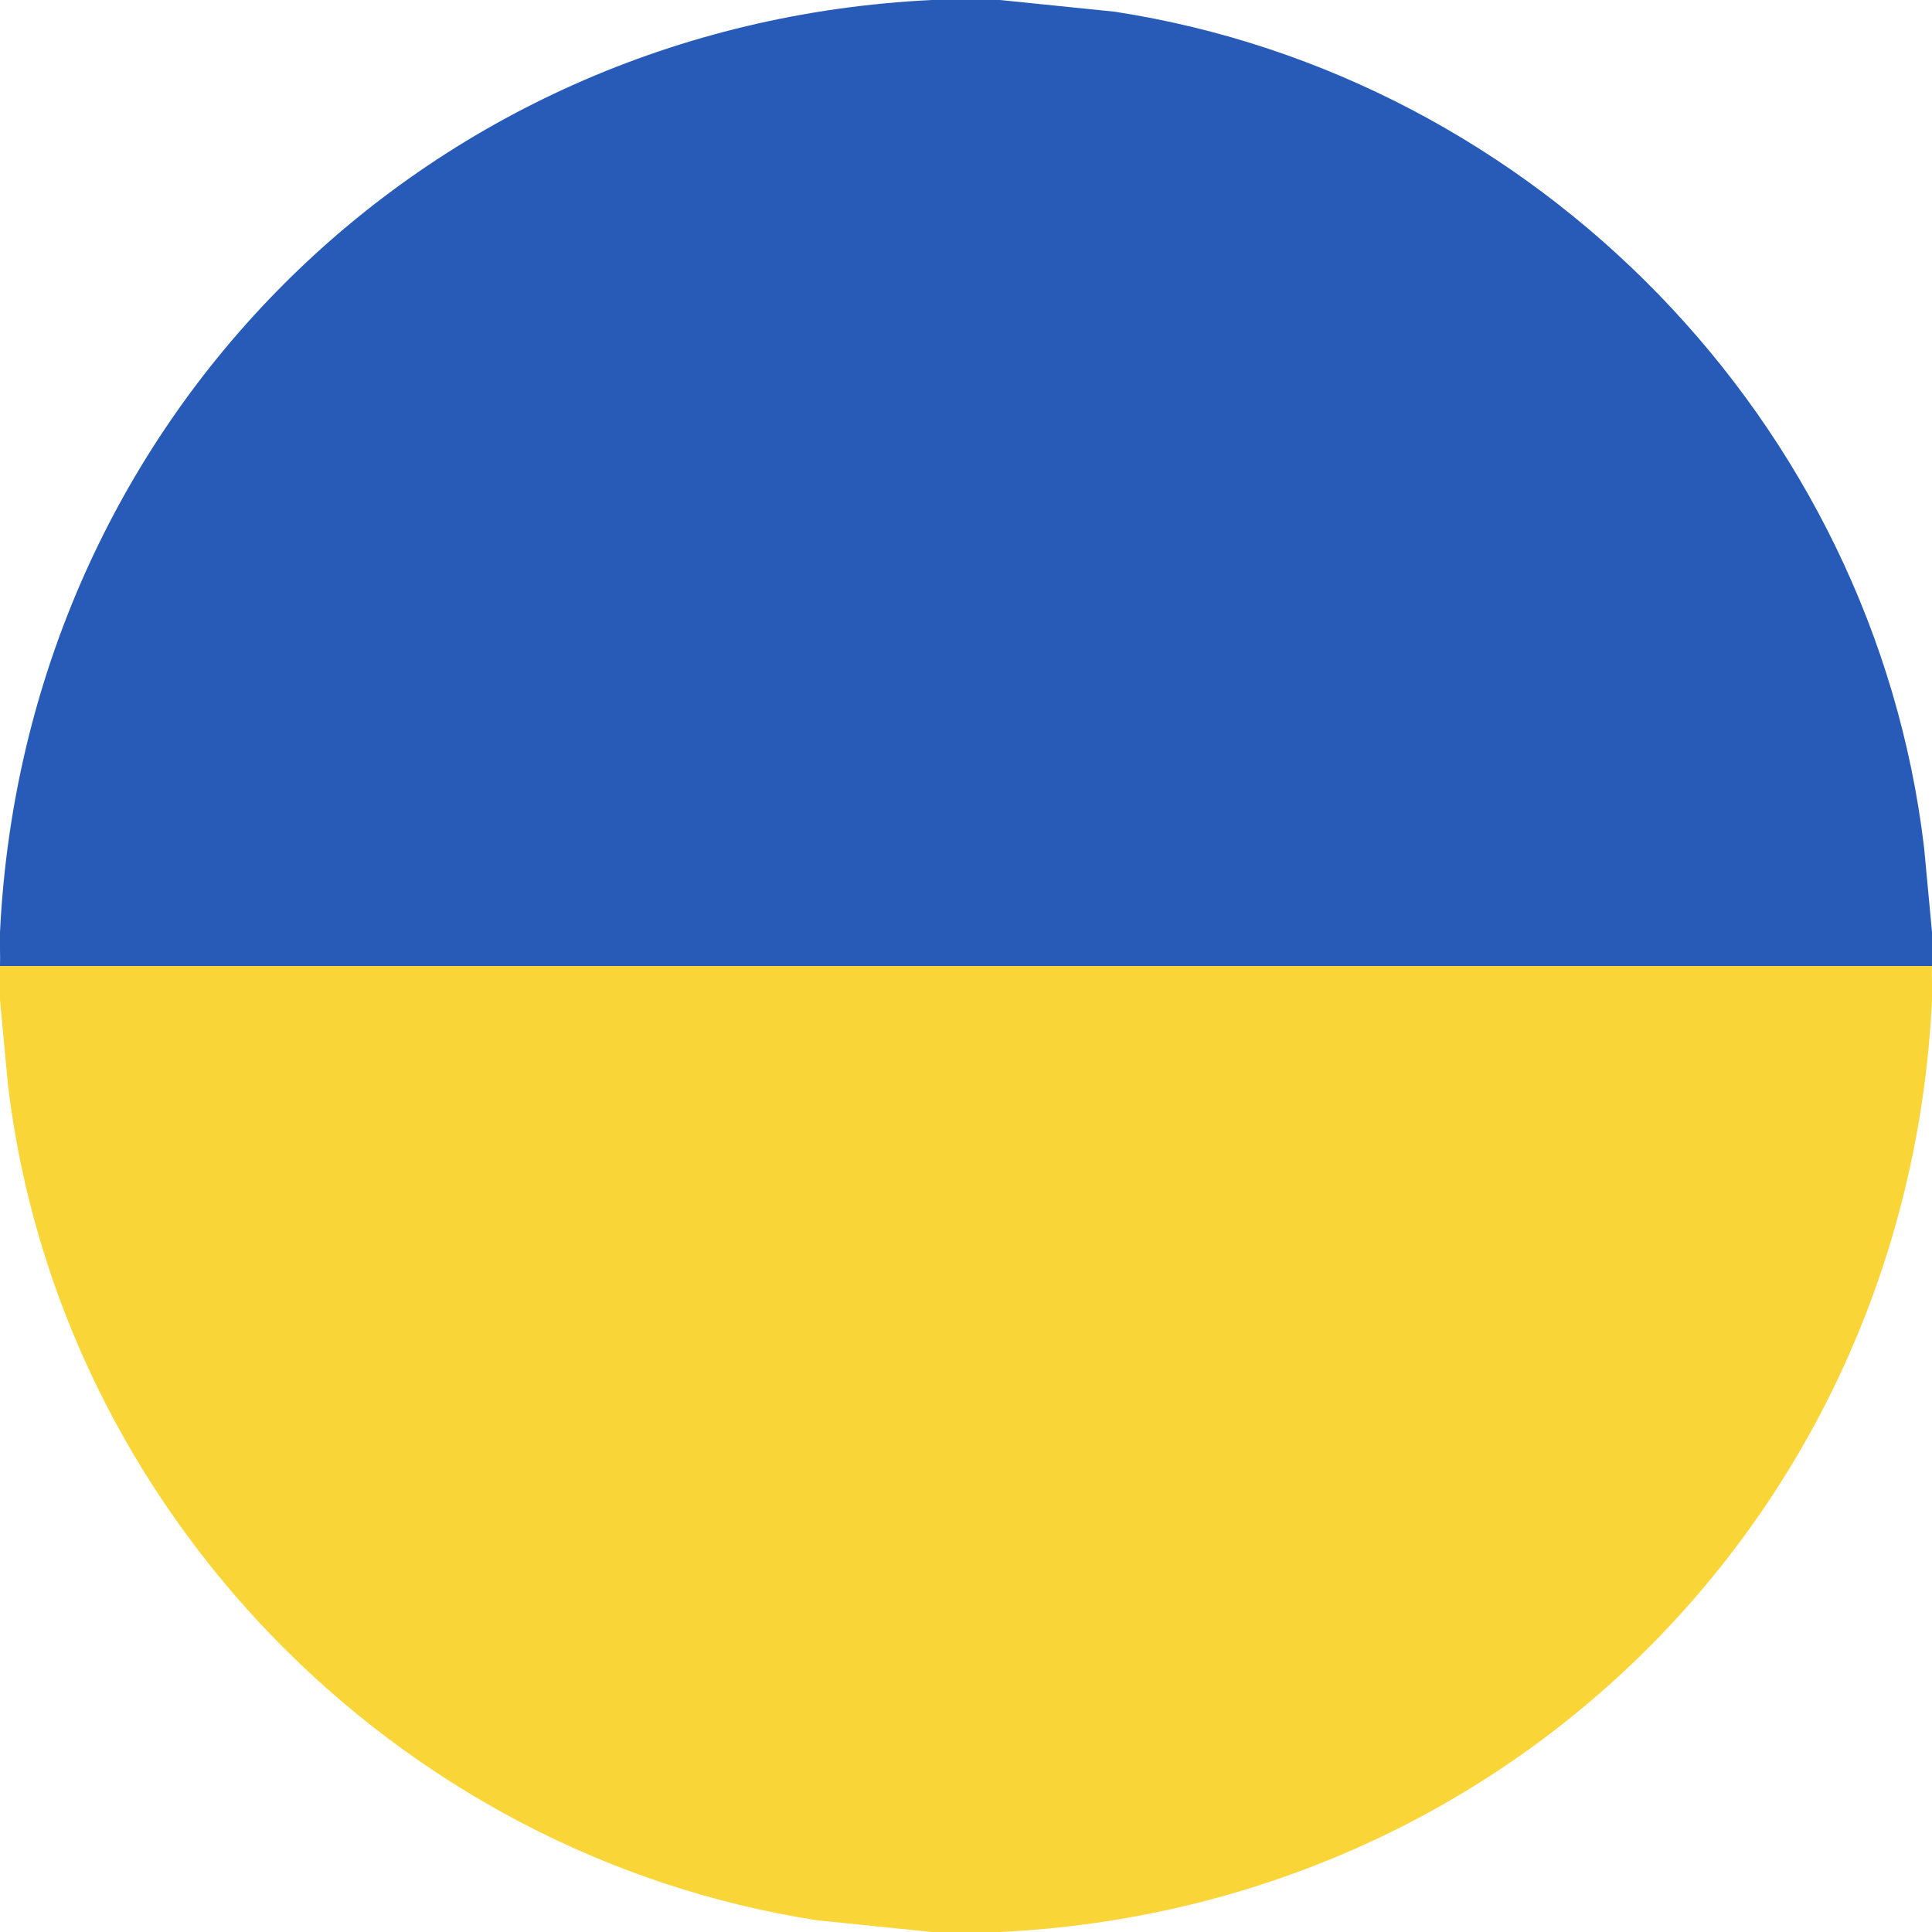
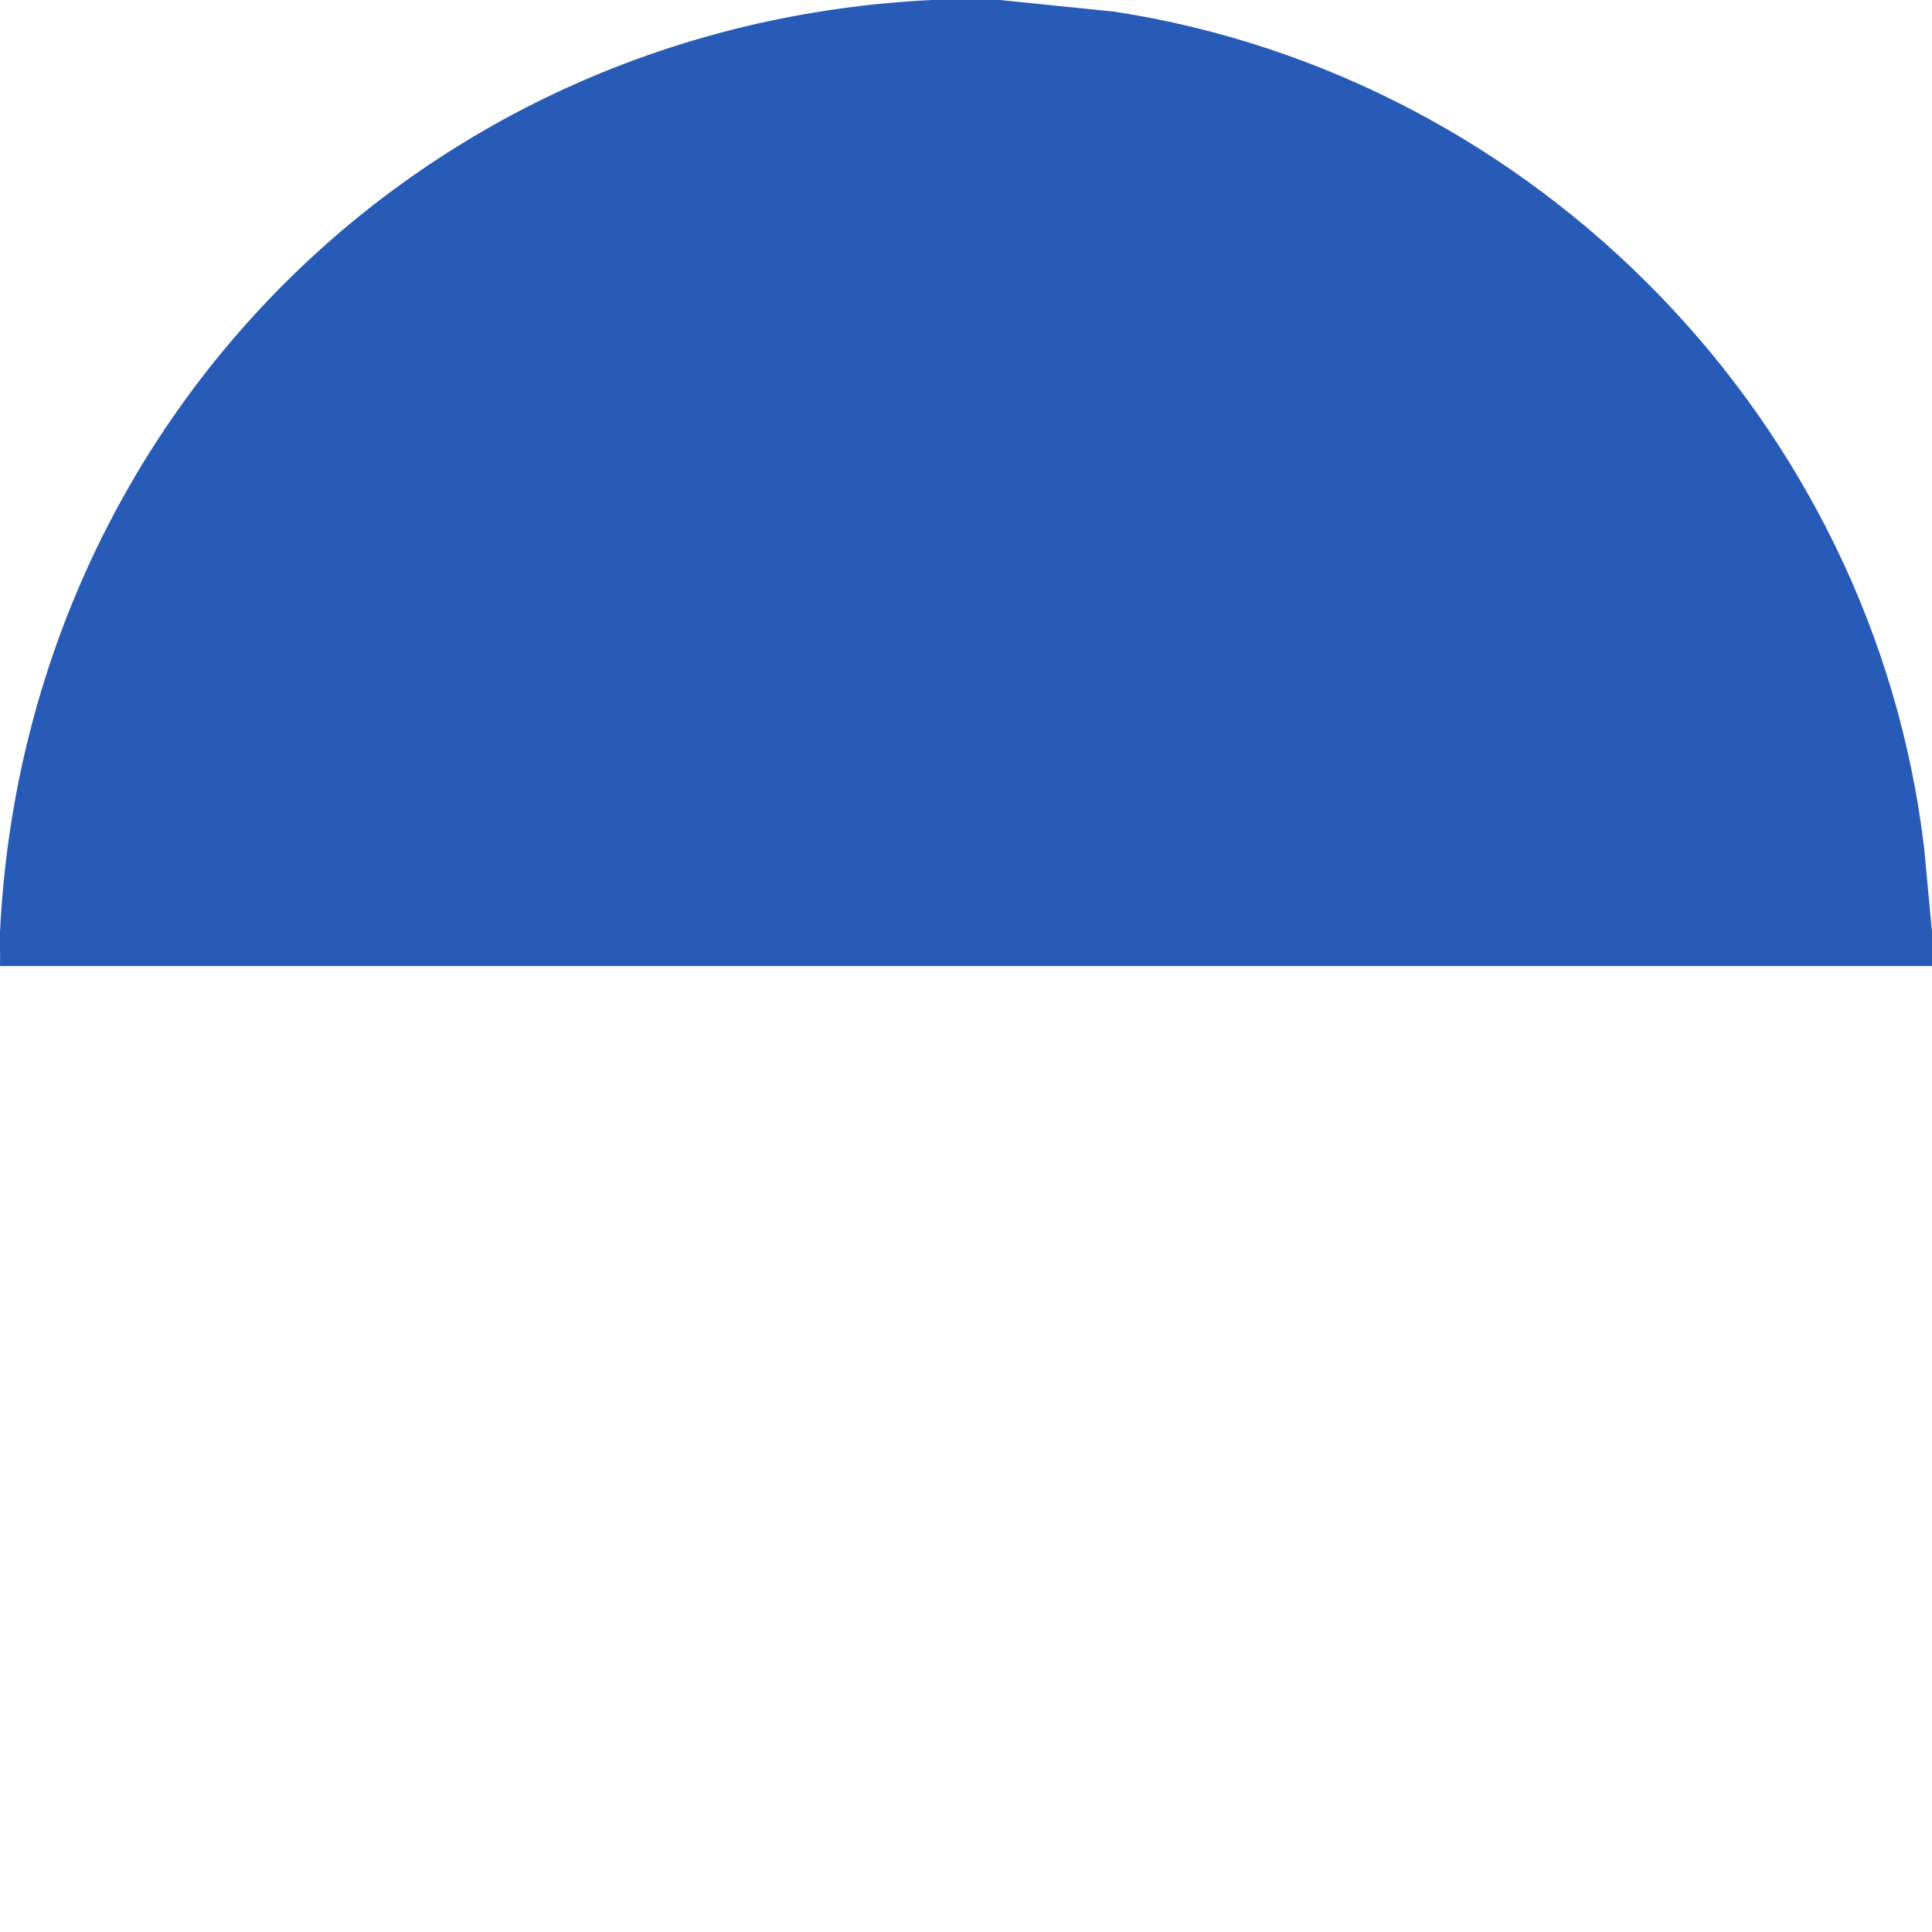
<svg xmlns="http://www.w3.org/2000/svg" id="Layer_1" version="1.1" viewBox="0 0 512 512">
  <defs>
    <style>
      .st0 {
        fill: #fad538;
      }

      .st1 {
        fill: #275bb7;
      }
    </style>
  </defs>
  <path class="st1" d="M265,0l30.4,3.1c111.8,17.2,201.1,108.8,214.5,221.5l2.1,22.4v9H0c.1-3-.1-6,0-9C6.6,111.8,111.8,6.5,247,0h18Z" />
-   <path class="st0" d="M247,512l-30.4-3.1C104.8,491.6,15.5,400.1,2.1,287.4l-2.1-22.4v-9h512c-.1,3,.1,6,0,9-6.5,135.2-111.8,240.5-247,247h-18Z" />
</svg>